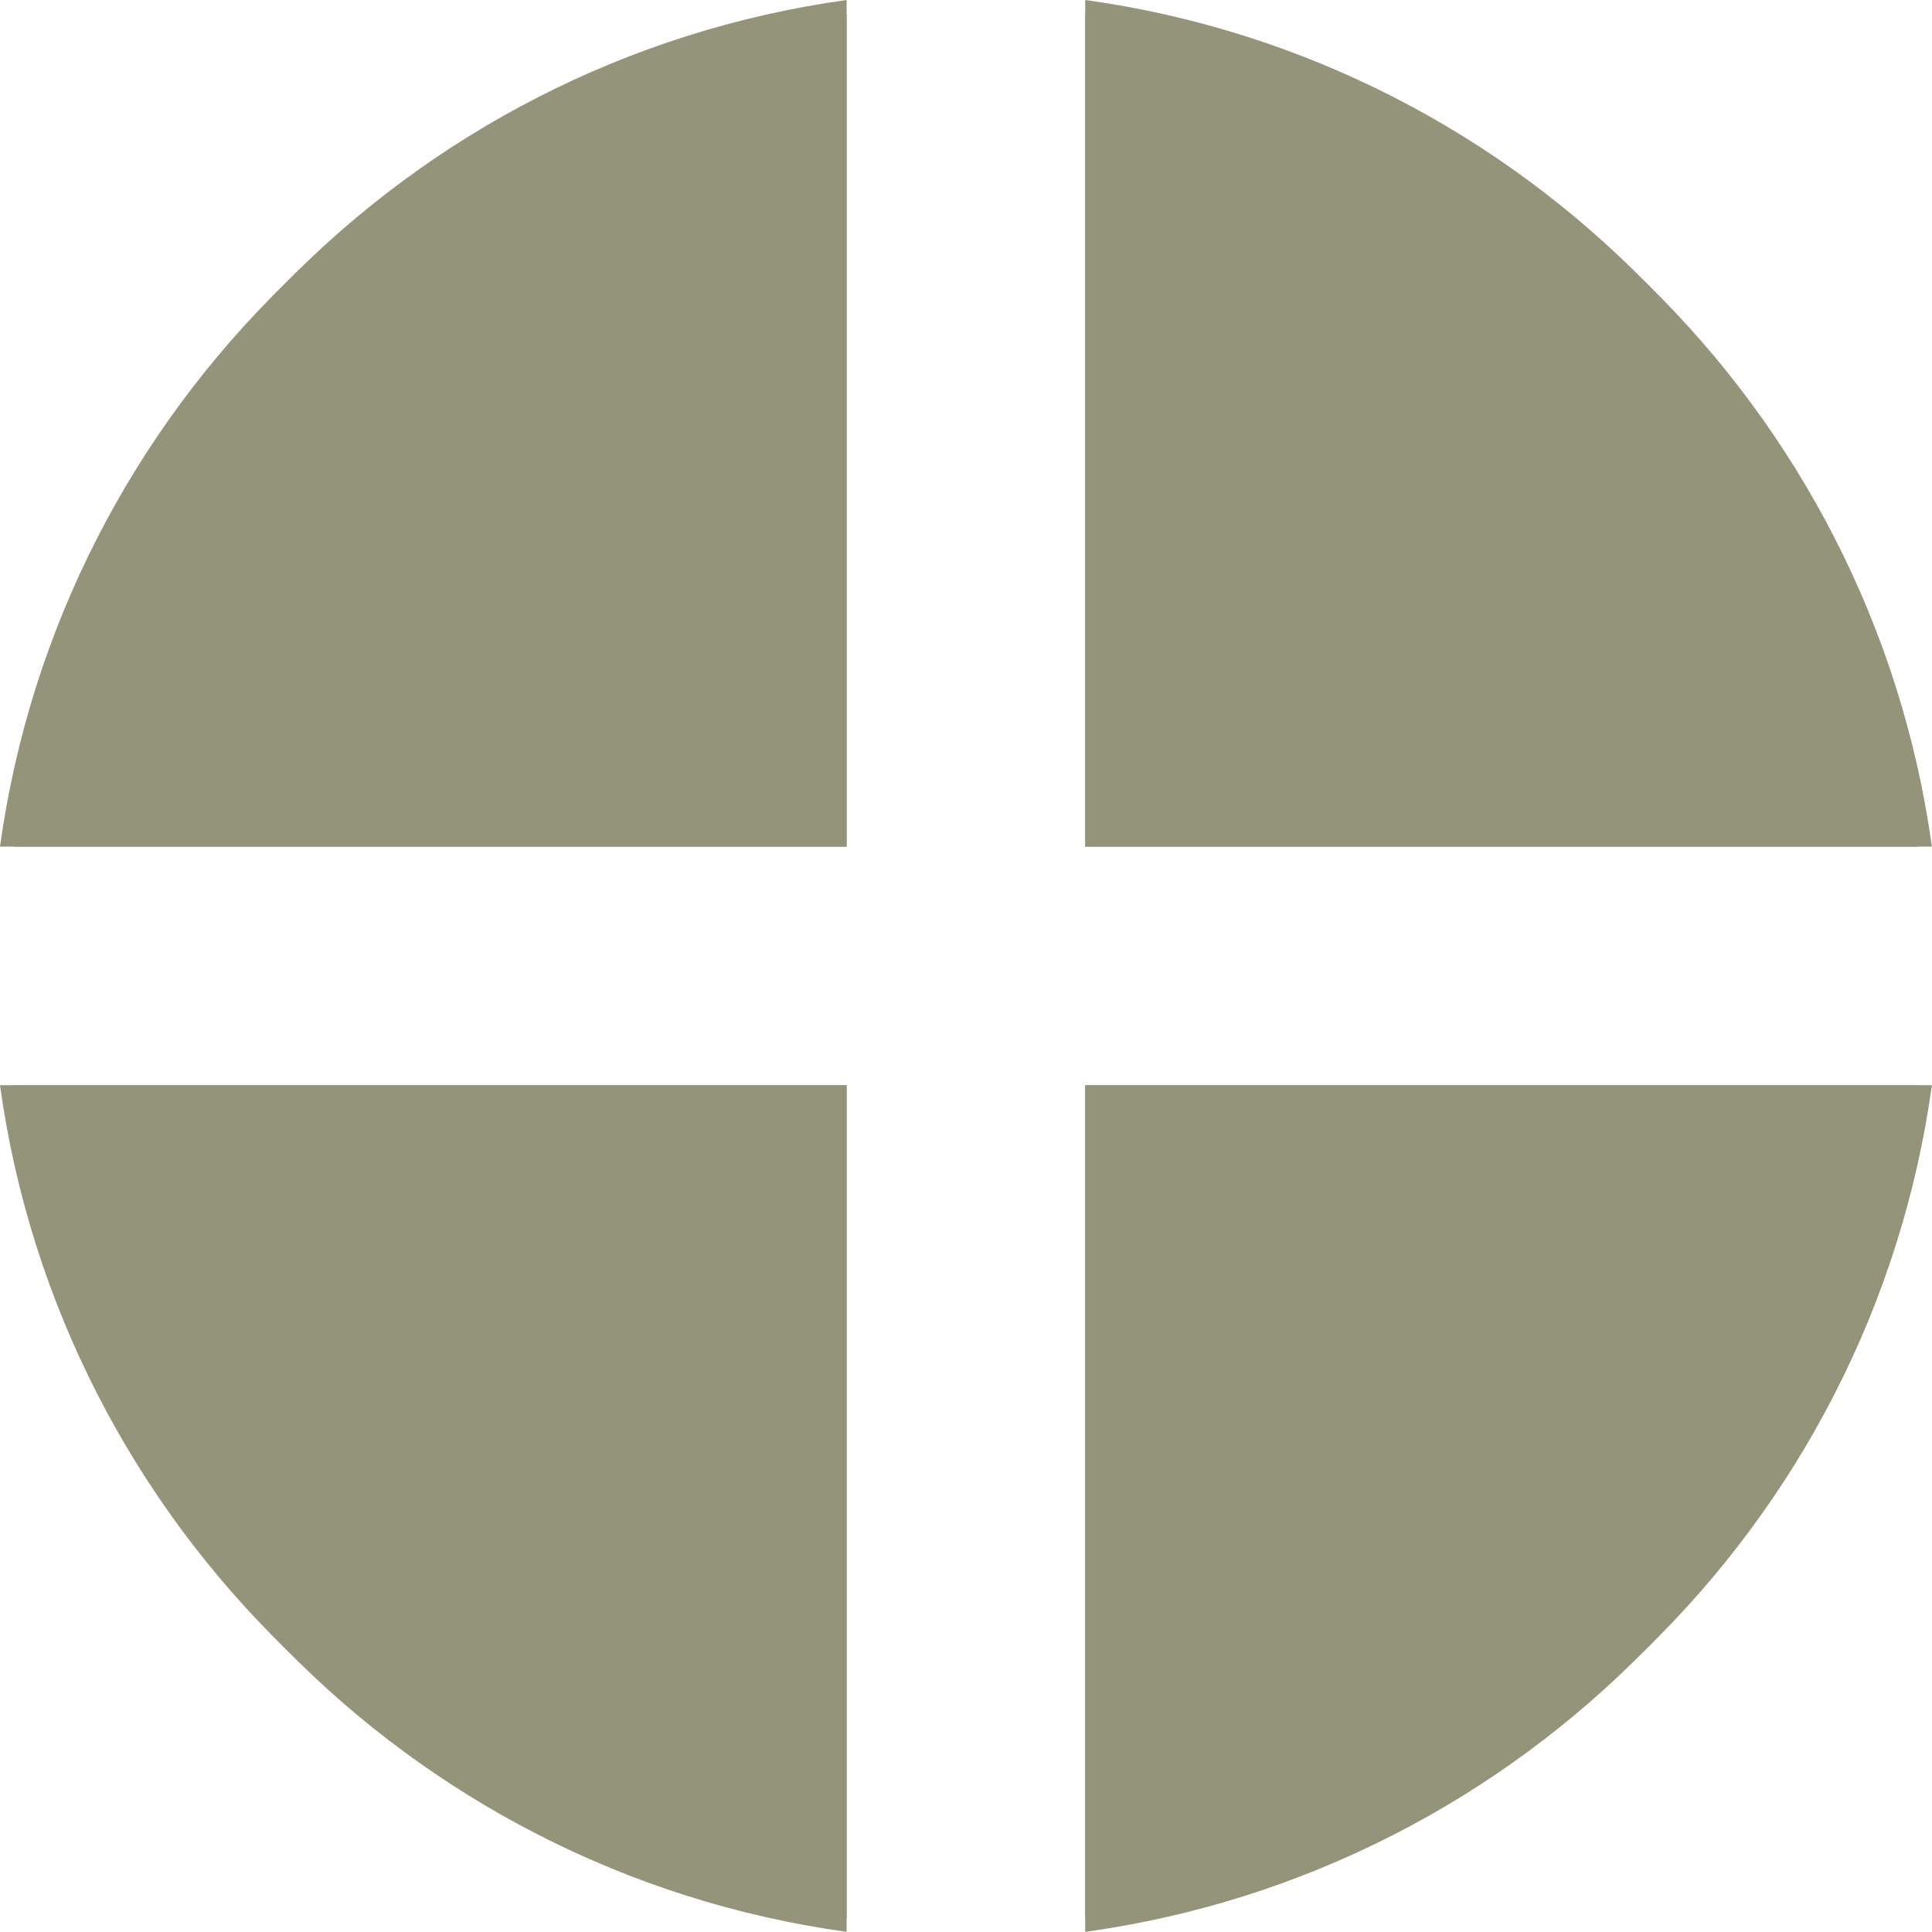
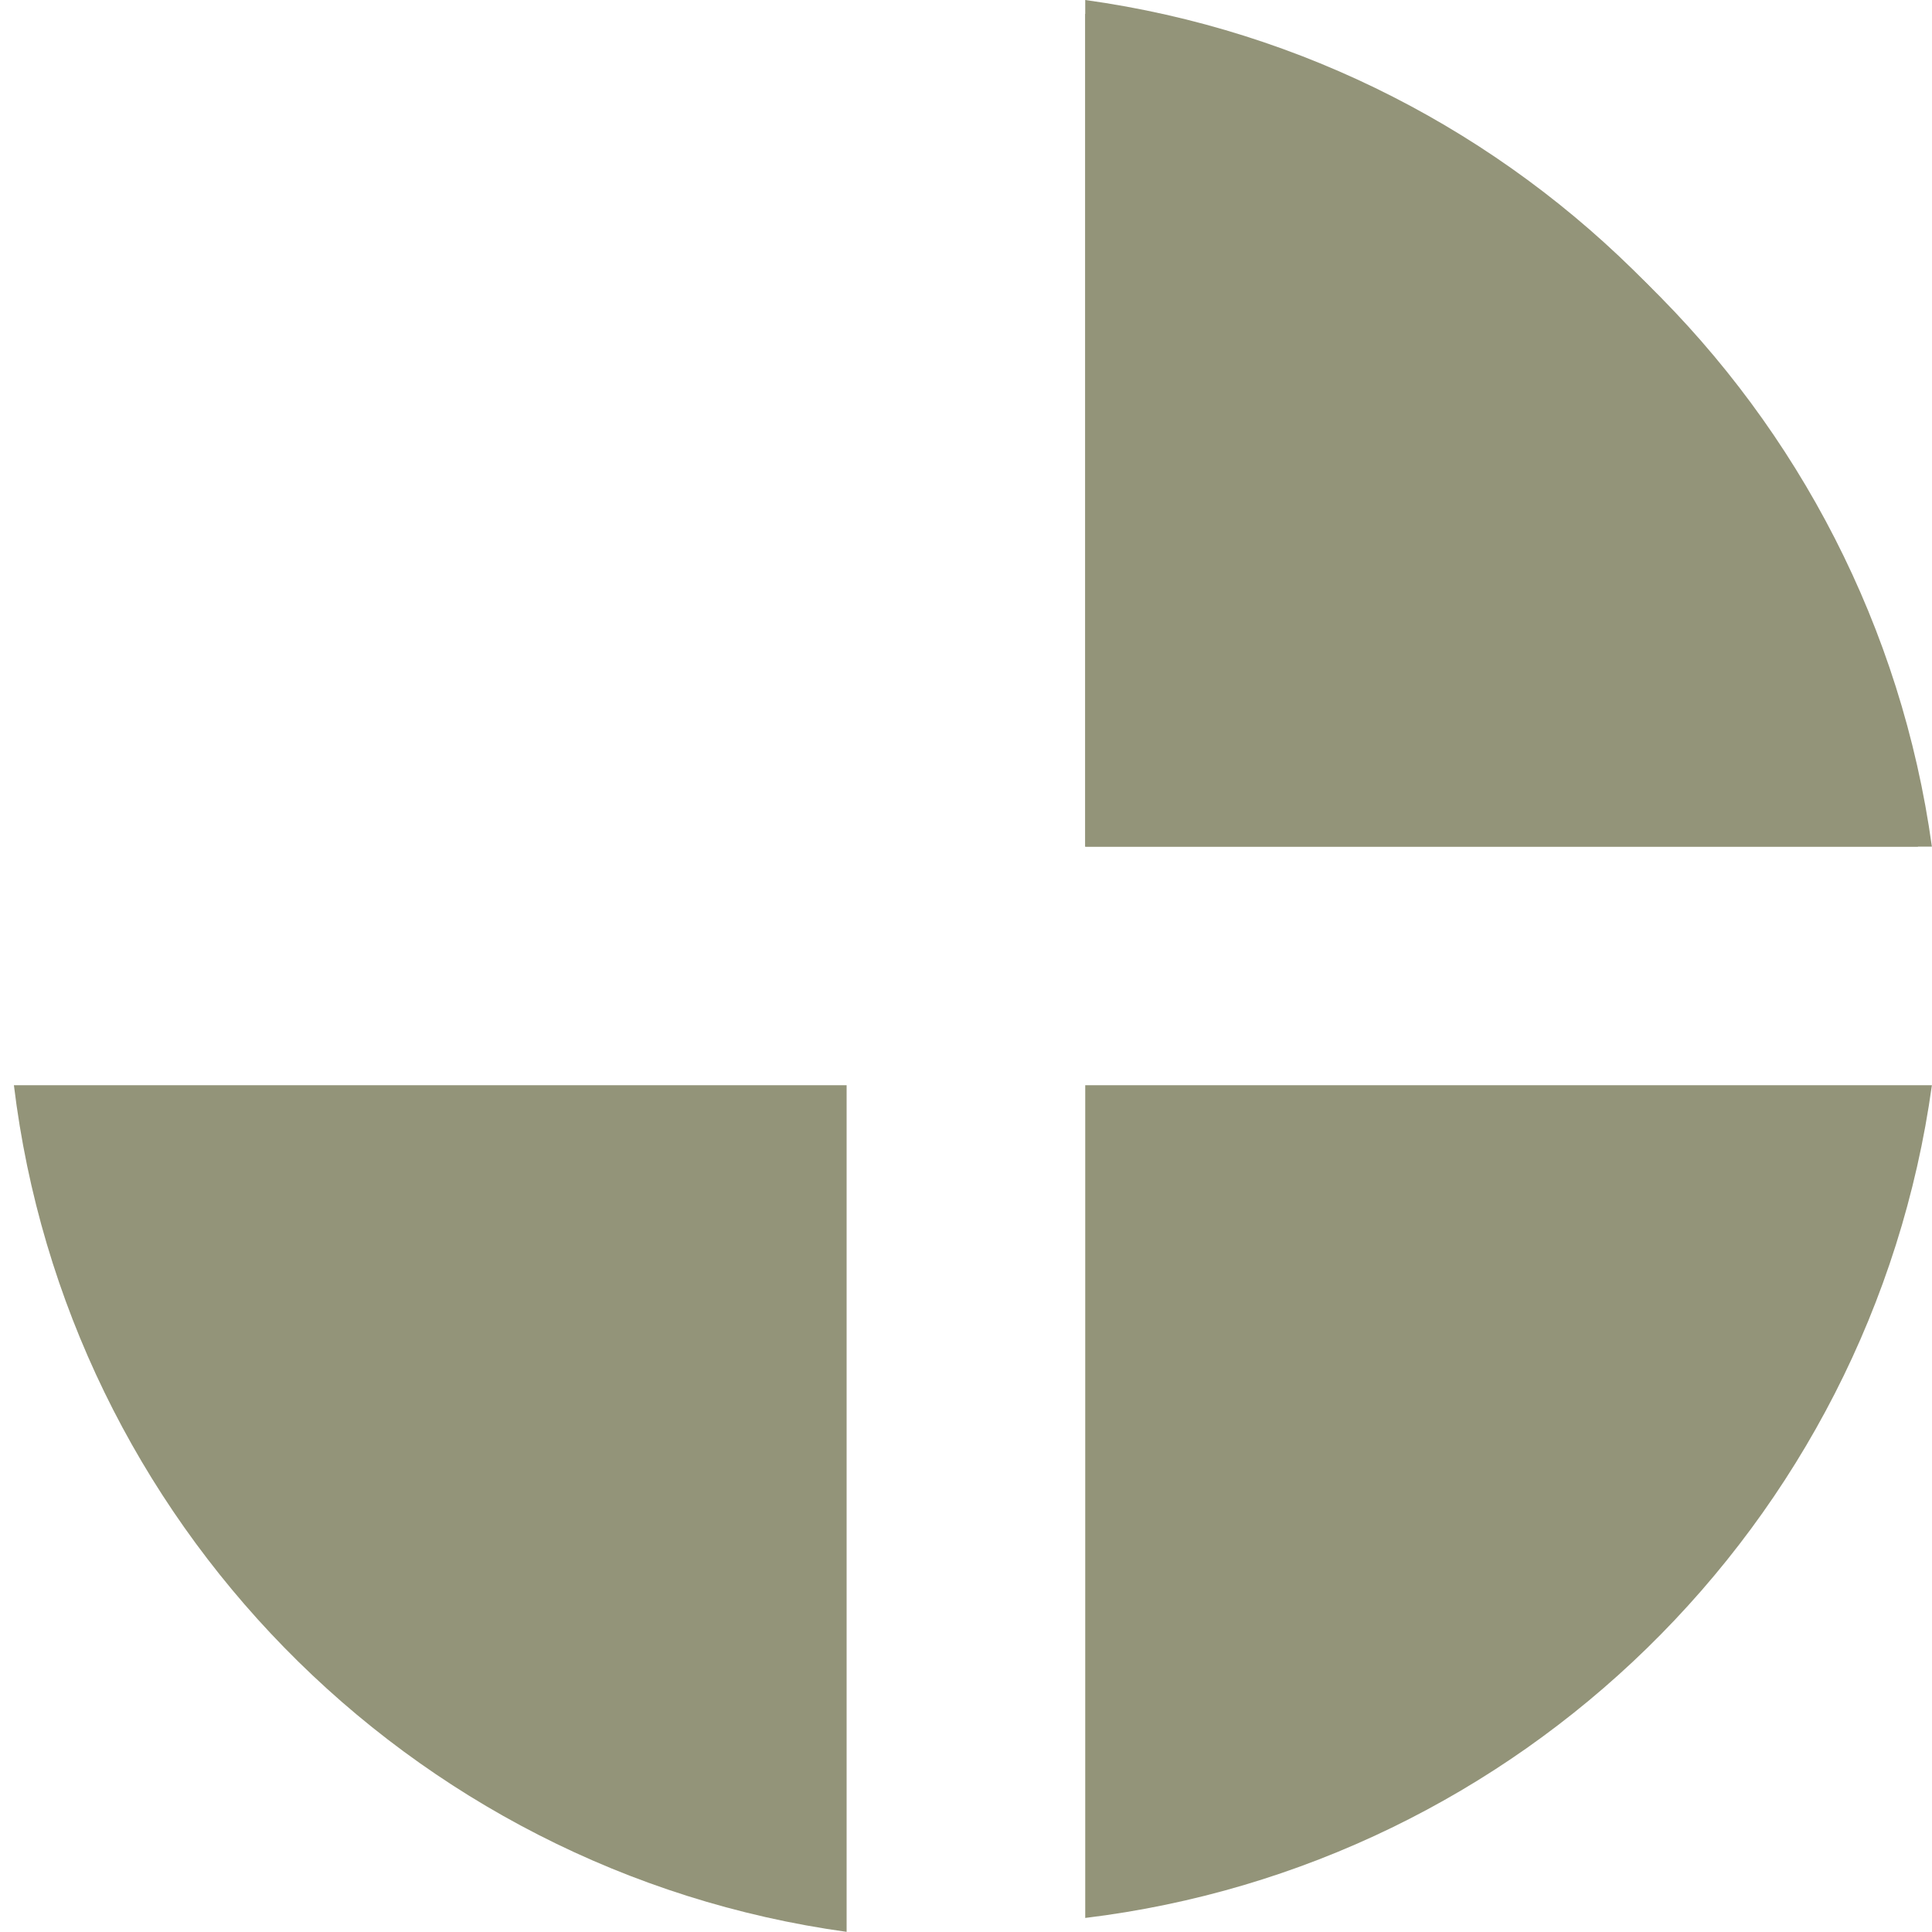
<svg xmlns="http://www.w3.org/2000/svg" data-name="Layer 2" fill="#000000" height="518.2" preserveAspectRatio="xMidYMid meet" version="1" viewBox="0.0 0.0 518.2 518.2" width="518.2" zoomAndPan="magnify">
  <g data-name="Layer 1">
    <g fill="#939479">
      <g id="change1_1">
-         <path d="m514.43,291.08c-7.1,58.48-33.52,111-72.68,151-.02.02-.04.04-.06.06-39.49,40.32-91.94,67.9-150.61,76.02v-227.08h223.35Z" />
        <path d="m514.43,227.08h-223.35V0c58.67,8.12,111.12,35.7,150.61,76.02.02.02.04.04.06.06,39.16,40,65.58,92.52,72.68,151Z" />
-         <path d="m227.08,0v227.08H3.73c7.09-58.4,33.45-110.86,72.52-150.83C115.77,35.8,168.3,8.14,227.08,0Z" />
        <path d="m227.08,291.08v227.08c-58.78-8.14-111.31-35.8-150.83-76.25C37.18,401.94,10.82,349.48,3.73,291.08h223.35Z" />
      </g>
      <g id="change1_2">
-         <path d="m227.08,291.08v223.35c-58.4-7.09-110.86-33.45-150.83-72.52C35.81,402.39,8.13,349.86,0,291.08h227.08Z" />
        <path d="m518.17,291.08c-8.14,58.86-35.89,111.46-76.42,151-.02.02-.04.04-.06.06-39.95,38.95-92.32,65.21-150.61,72.29v-223.35h227.09Z" />
-         <path d="m76.25,76.25C116.22,37.18,168.68,10.82,227.08,3.73v223.35H0c8.13-58.78,35.81-111.31,76.25-150.83Z" />
        <path d="m518.17,227.08h-227.09V3.73c58.29,7.08,110.66,33.34,150.61,72.29.02.02.04.04.06.06,40.53,39.54,68.28,92.14,76.42,151Z" />
      </g>
    </g>
  </g>
</svg>